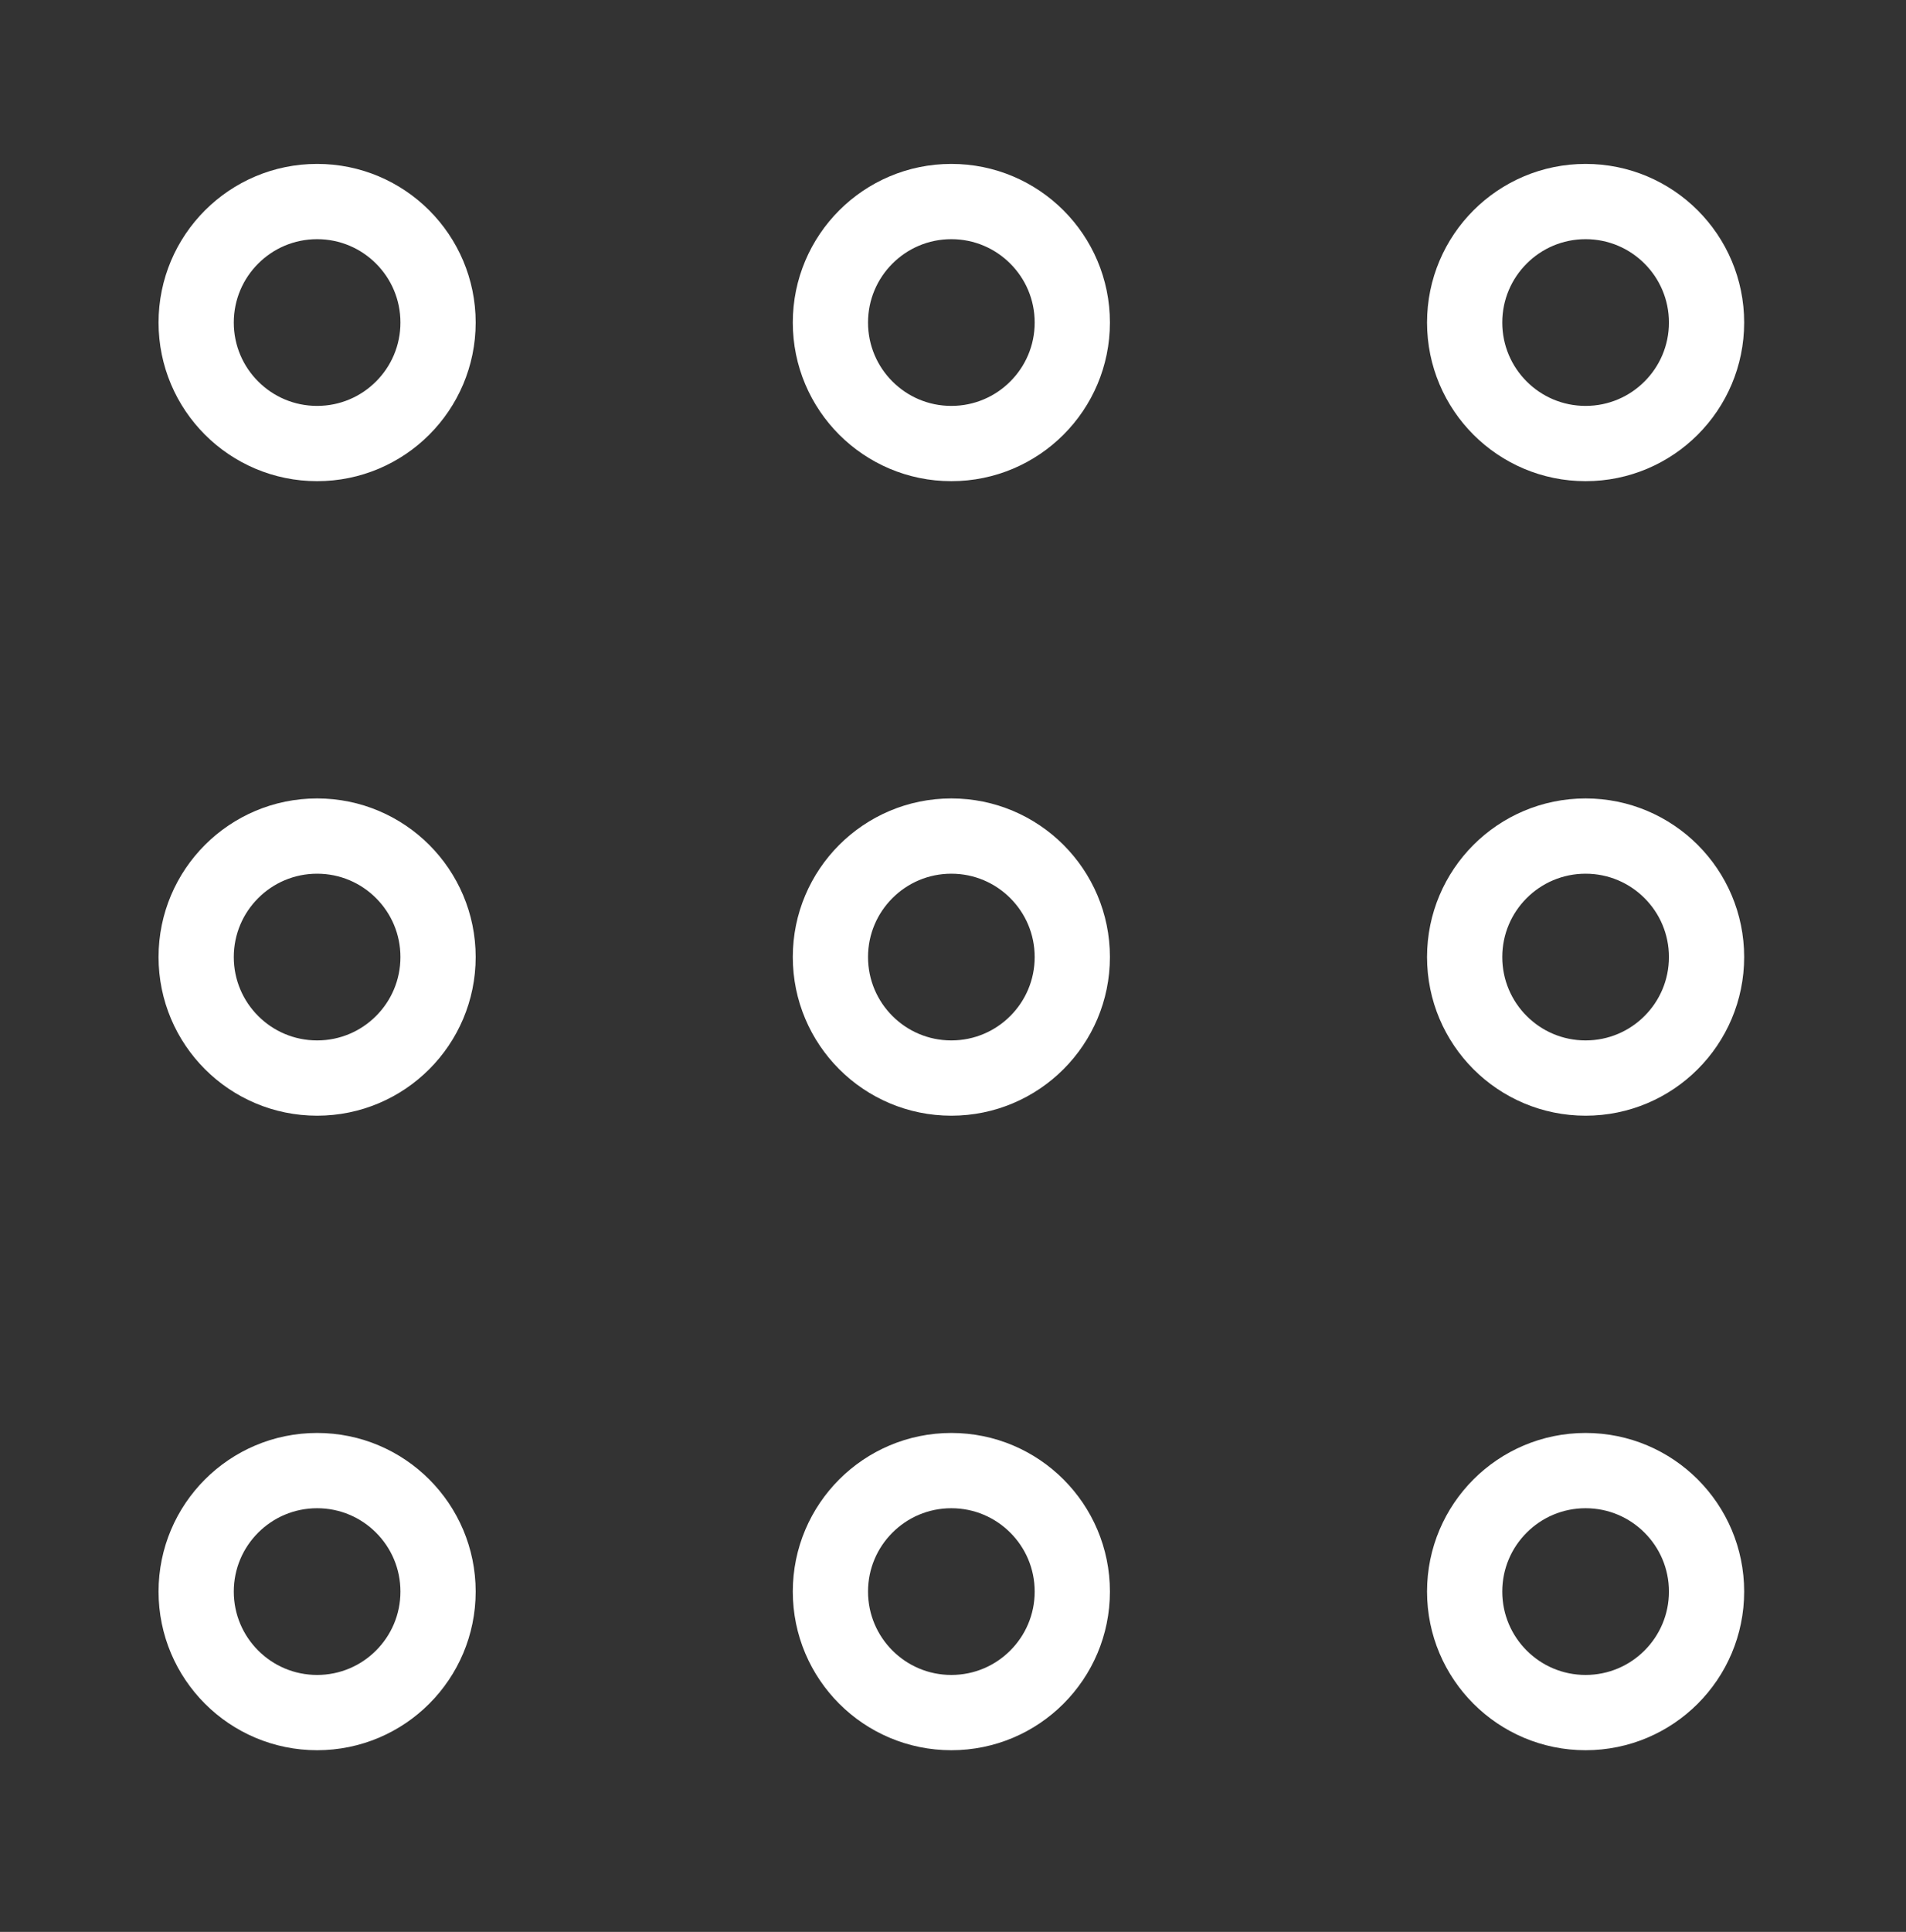
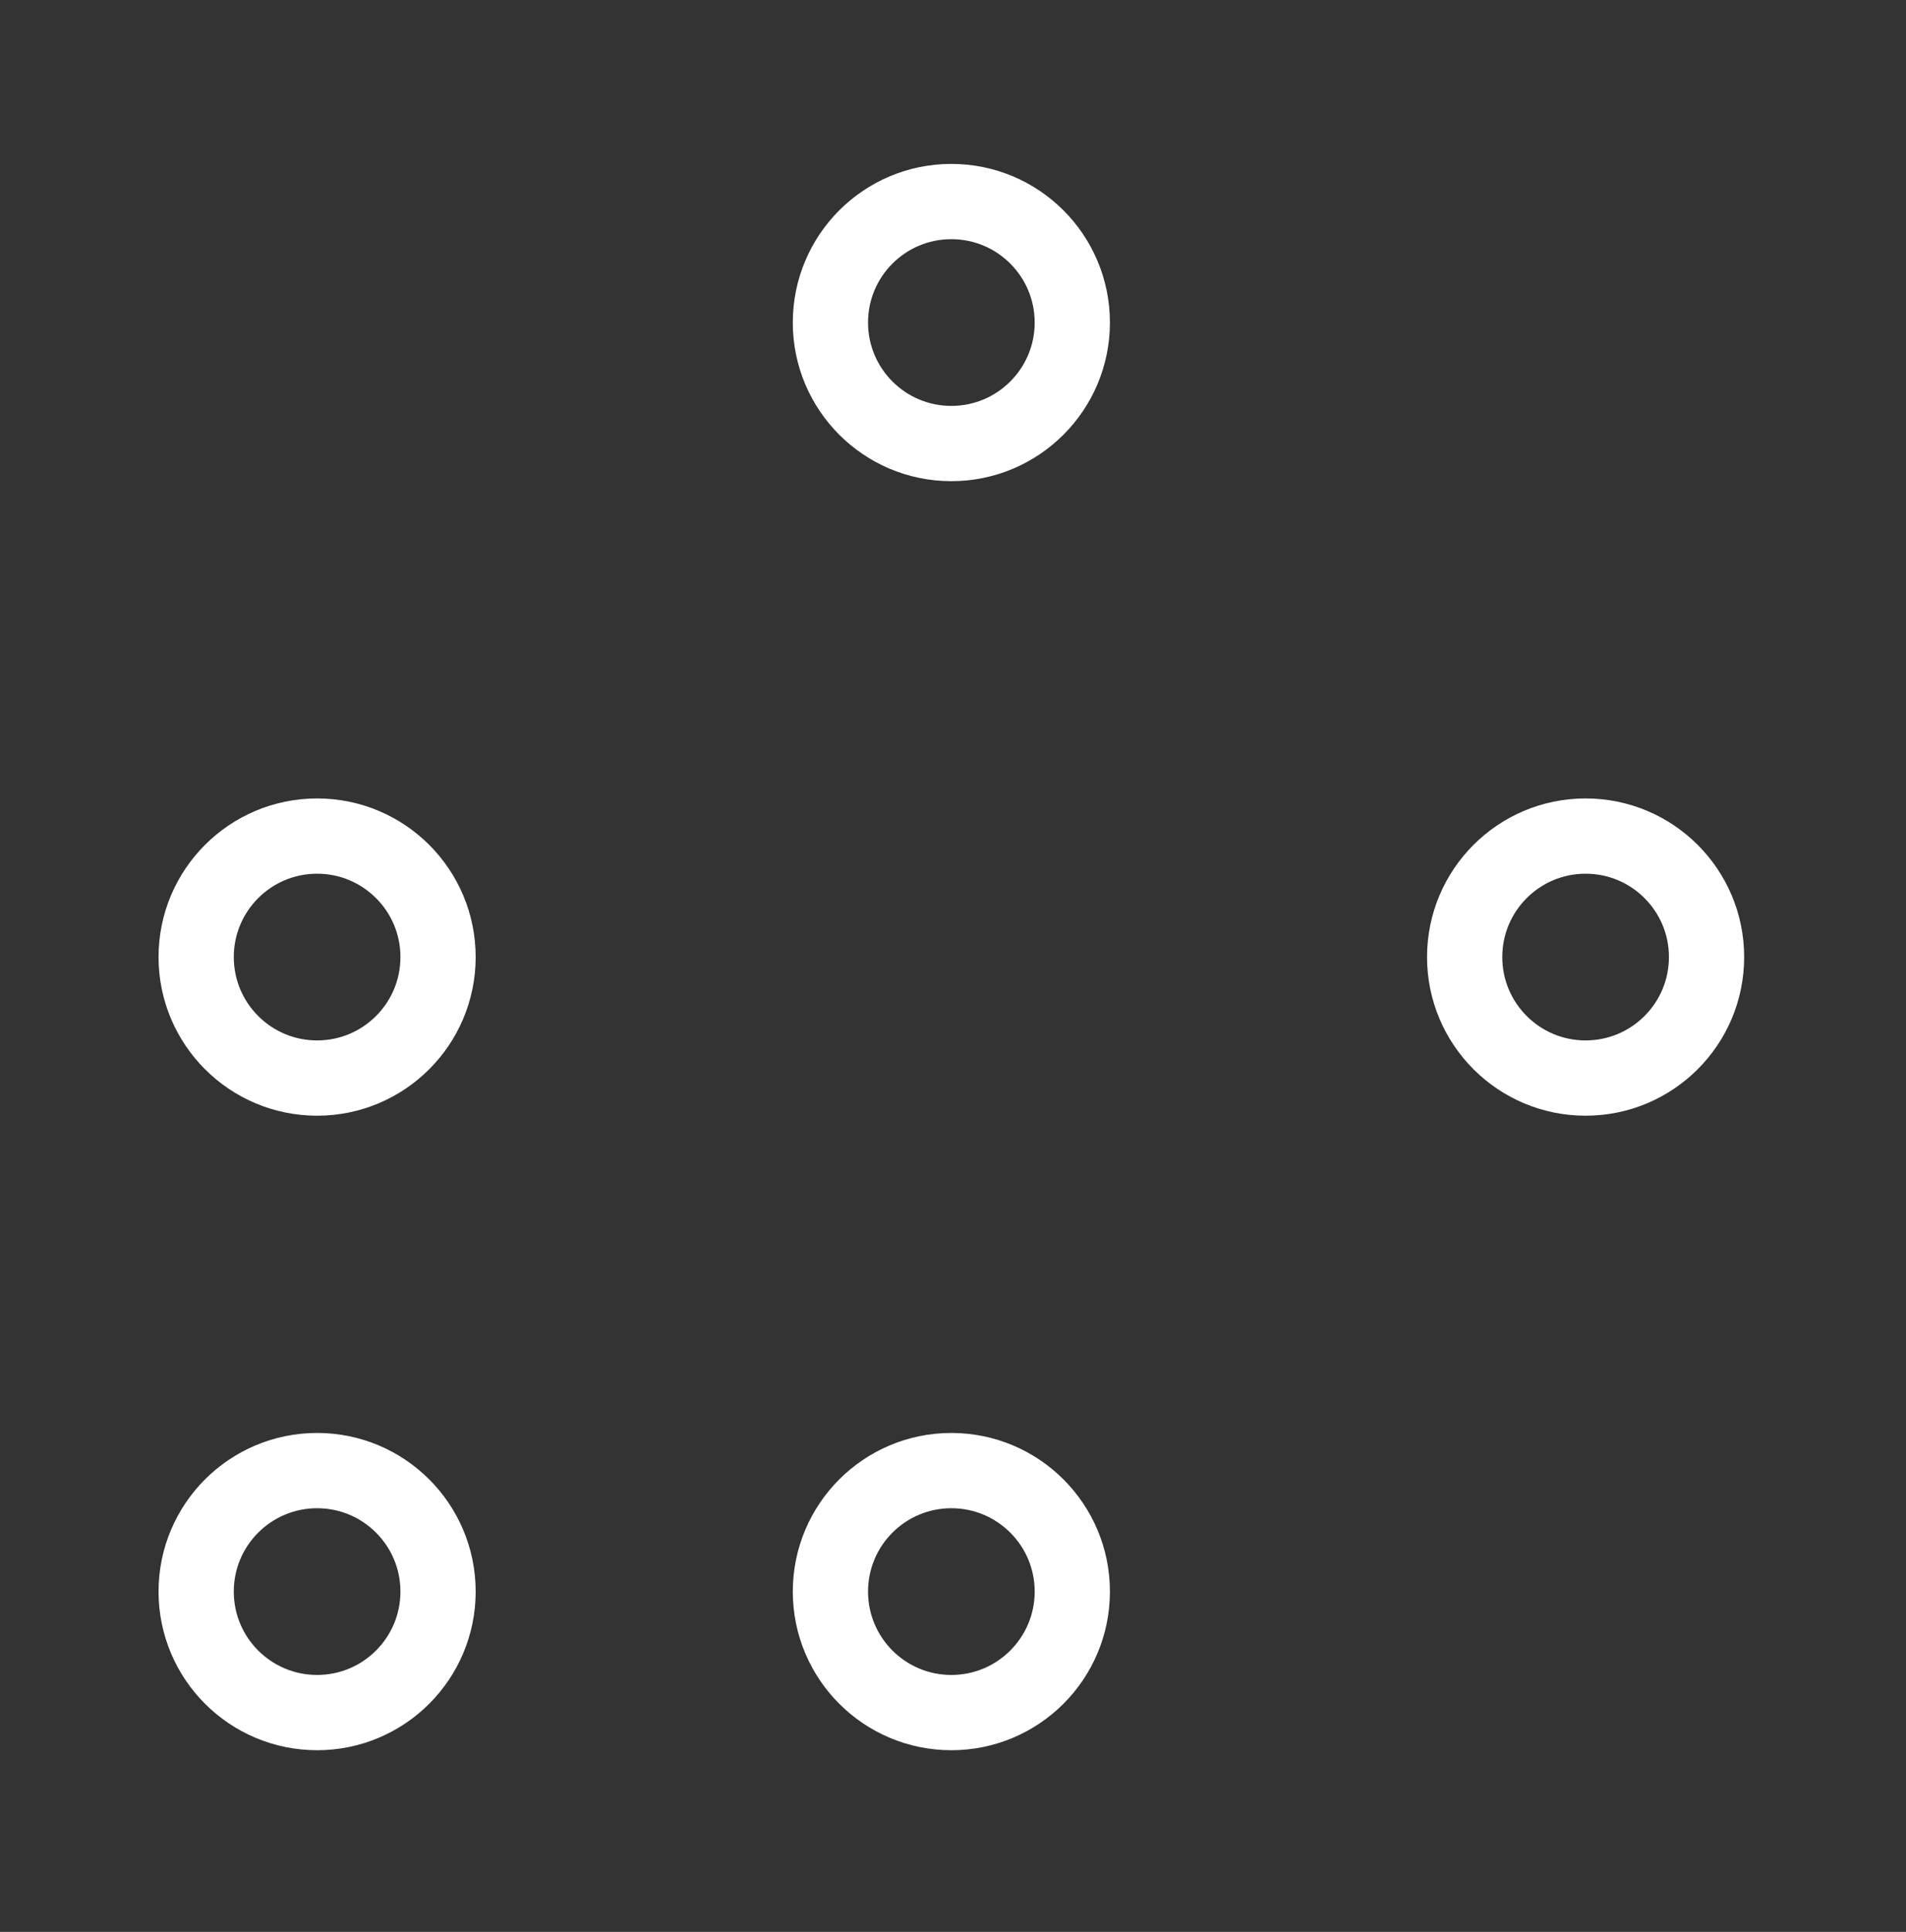
<svg xmlns="http://www.w3.org/2000/svg" width="76" height="77" viewBox="0 0 76 77" fill="none">
  <rect x="0" y="0" width="76" height="77" fill="#333333" stroke="none" />
  <path d="M17.467 38.145C17.467 40.809 15.308 42.968 12.645 42.968C9.981 42.968 7.822 40.809 7.822 38.145C7.822 35.482 9.981 33.323 12.645 33.323C15.308 33.323 17.467 35.482 17.467 38.145Z" stroke="white" stroke-width="3" />
-   <path d="M42.757 38.145C42.757 40.809 40.598 42.968 37.934 42.968C35.271 42.968 33.112 40.809 33.112 38.145C33.112 35.482 35.271 33.323 37.934 33.323C40.598 33.323 42.757 35.482 42.757 38.145Z" stroke="white" stroke-width="3" />
  <path d="M68.047 38.145C68.047 40.809 65.888 42.968 63.224 42.968C60.561 42.968 58.402 40.809 58.402 38.145C58.402 35.482 60.561 33.323 63.224 33.323C65.888 33.323 68.047 35.482 68.047 38.145Z" stroke="white" stroke-width="3" />
-   <path d="M17.467 12.856C17.467 15.519 15.308 17.678 12.645 17.678C9.981 17.678 7.822 15.519 7.822 12.856C7.822 10.192 9.981 8.033 12.645 8.033C15.308 8.033 17.467 10.192 17.467 12.856Z" stroke="white" stroke-width="3" />
  <path d="M42.757 12.856C42.757 15.519 40.598 17.678 37.934 17.678C35.271 17.678 33.112 15.519 33.112 12.856C33.112 10.192 35.271 8.033 37.934 8.033C40.598 8.033 42.757 10.192 42.757 12.856Z" stroke="white" stroke-width="3" />
-   <path d="M68.047 12.856C68.047 15.519 65.888 17.678 63.224 17.678C60.561 17.678 58.402 15.519 58.402 12.856C58.402 10.192 60.561 8.033 63.224 8.033C65.888 8.033 68.047 10.192 68.047 12.856Z" stroke="white" stroke-width="3" />
  <path d="M17.467 63.435C17.467 66.099 15.308 68.258 12.645 68.258C9.981 68.258 7.822 66.099 7.822 63.435C7.822 60.772 9.981 58.613 12.645 58.613C15.308 58.613 17.467 60.772 17.467 63.435Z" stroke="white" stroke-width="3" />
  <path d="M42.757 63.435C42.757 66.099 40.598 68.258 37.934 68.258C35.271 68.258 33.112 66.099 33.112 63.435C33.112 60.772 35.271 58.613 37.934 58.613C40.598 58.613 42.757 60.772 42.757 63.435Z" stroke="white" stroke-width="3" />
-   <path d="M68.047 63.435C68.047 66.099 65.888 68.258 63.224 68.258C60.561 68.258 58.402 66.099 58.402 63.435C58.402 60.772 60.561 58.613 63.224 58.613C65.888 58.613 68.047 60.772 68.047 63.435Z" stroke="white" stroke-width="3" />
</svg>